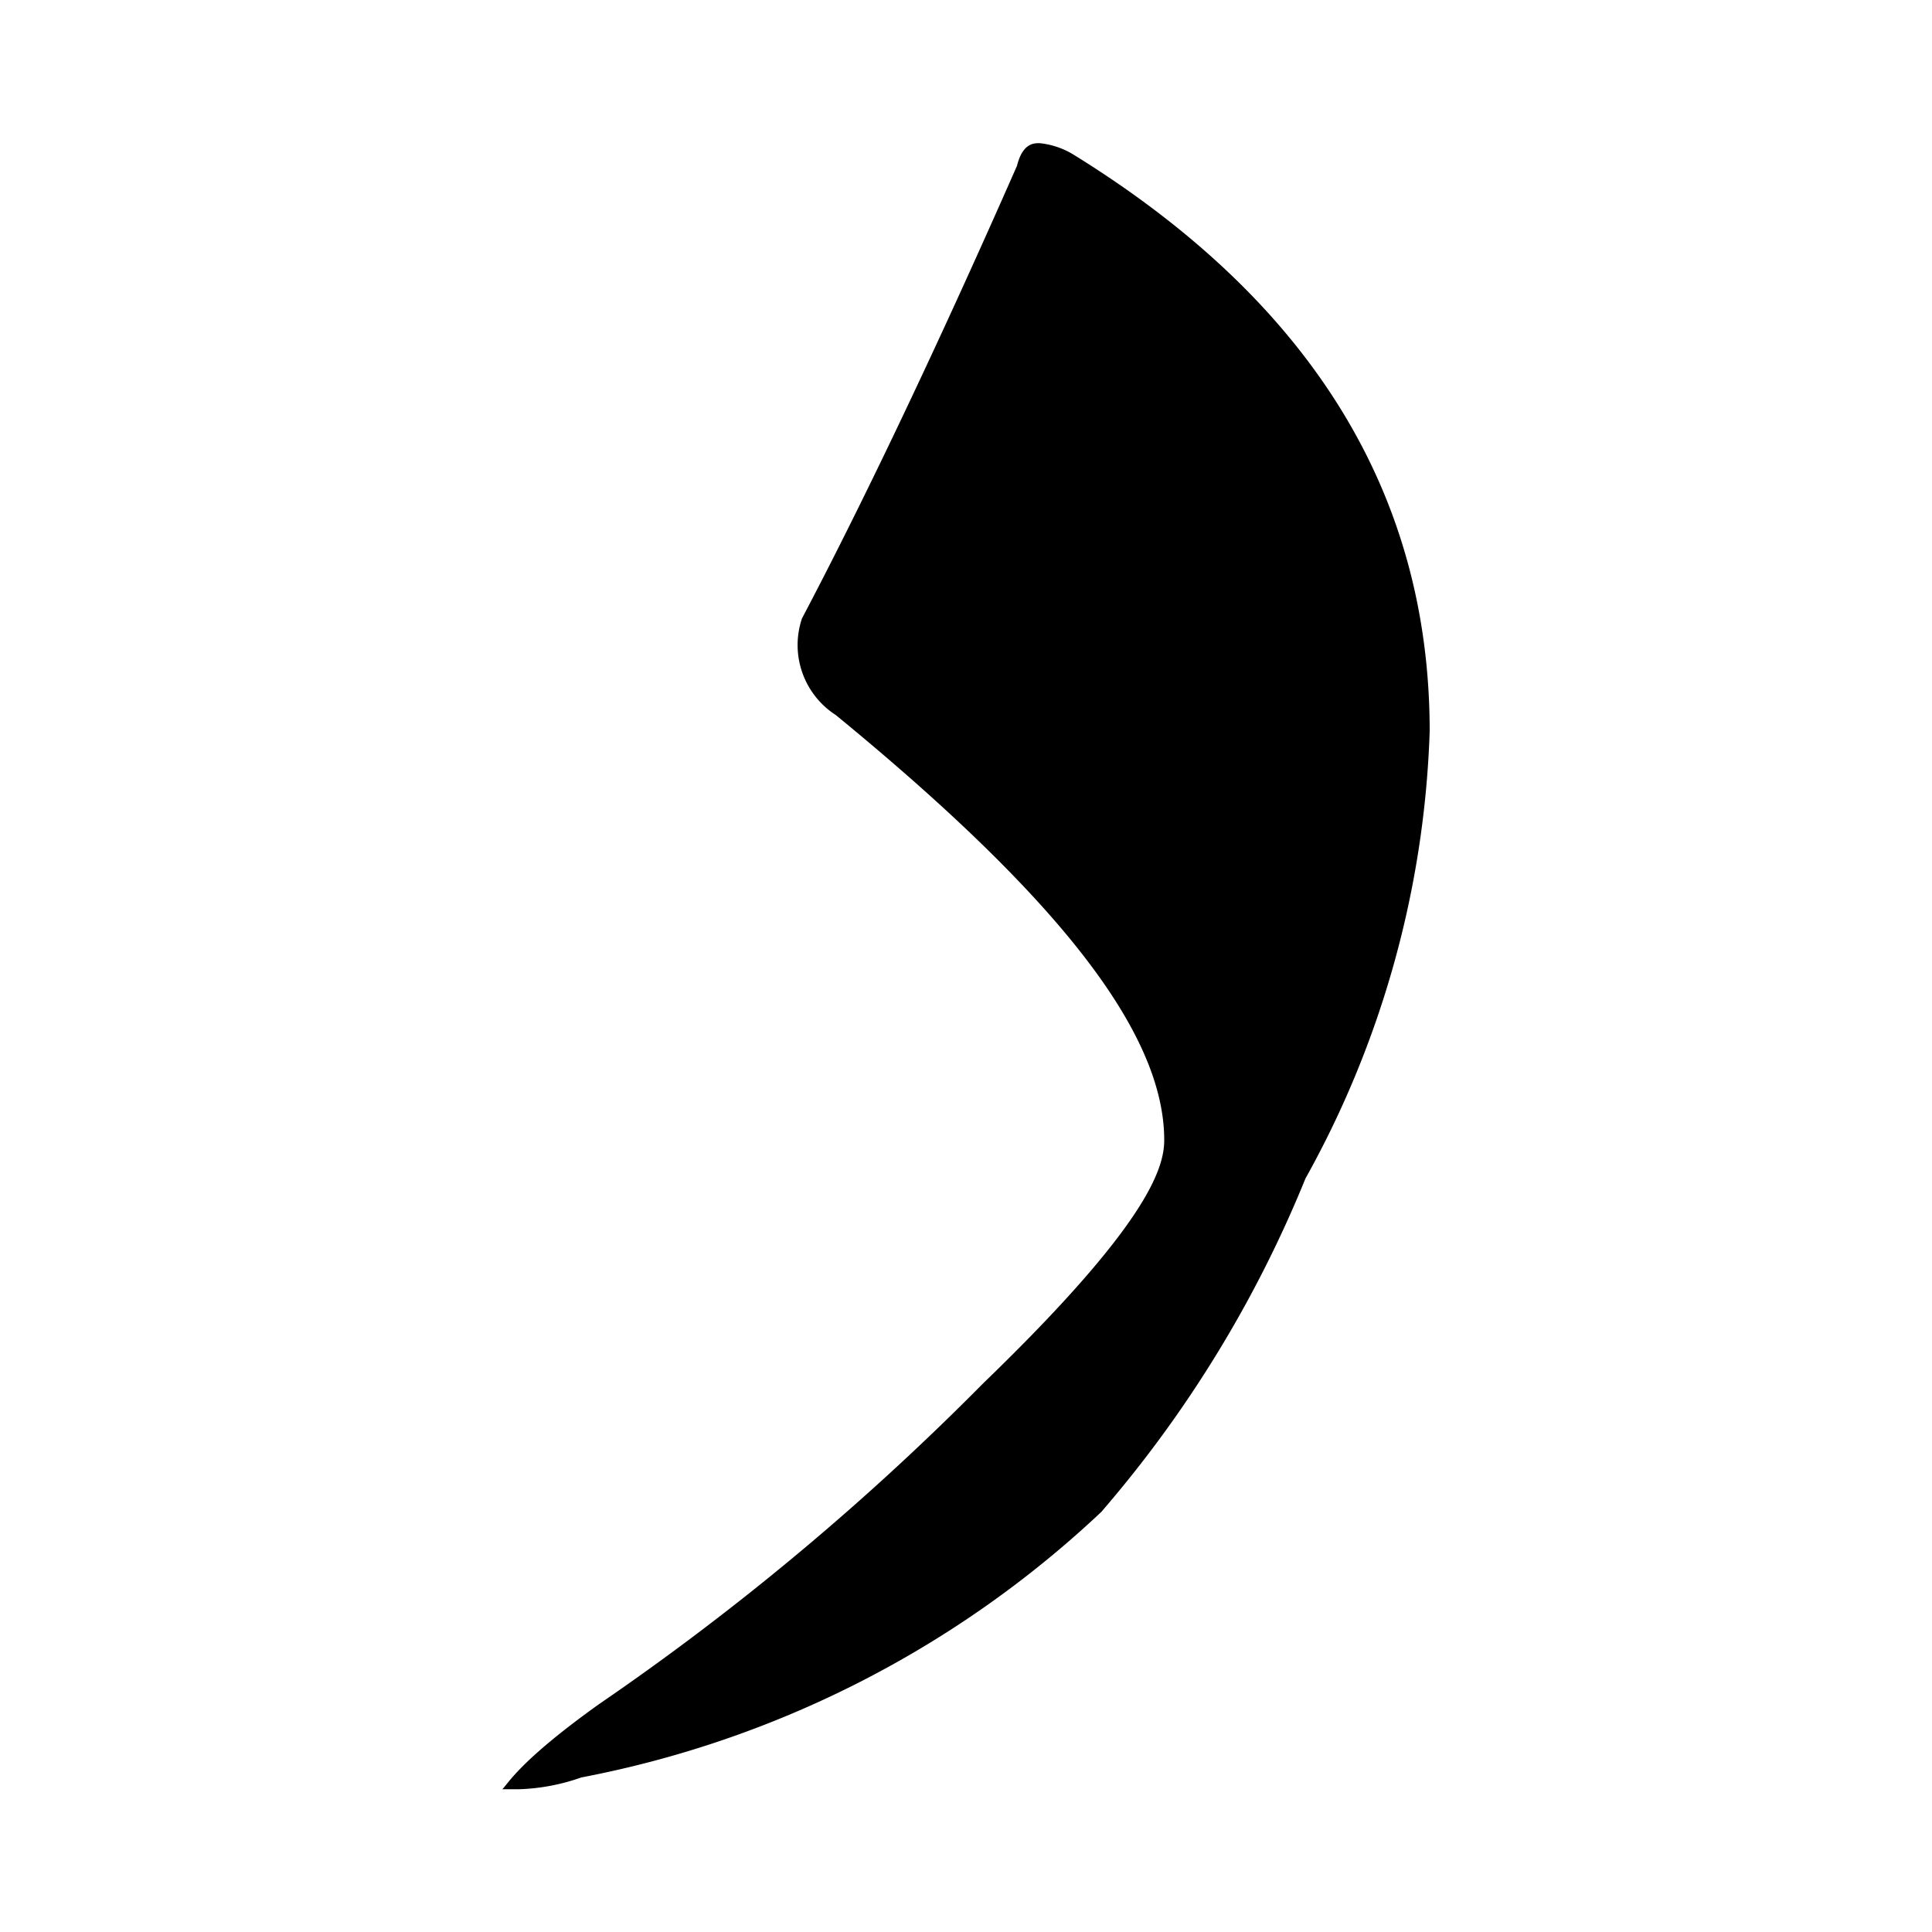
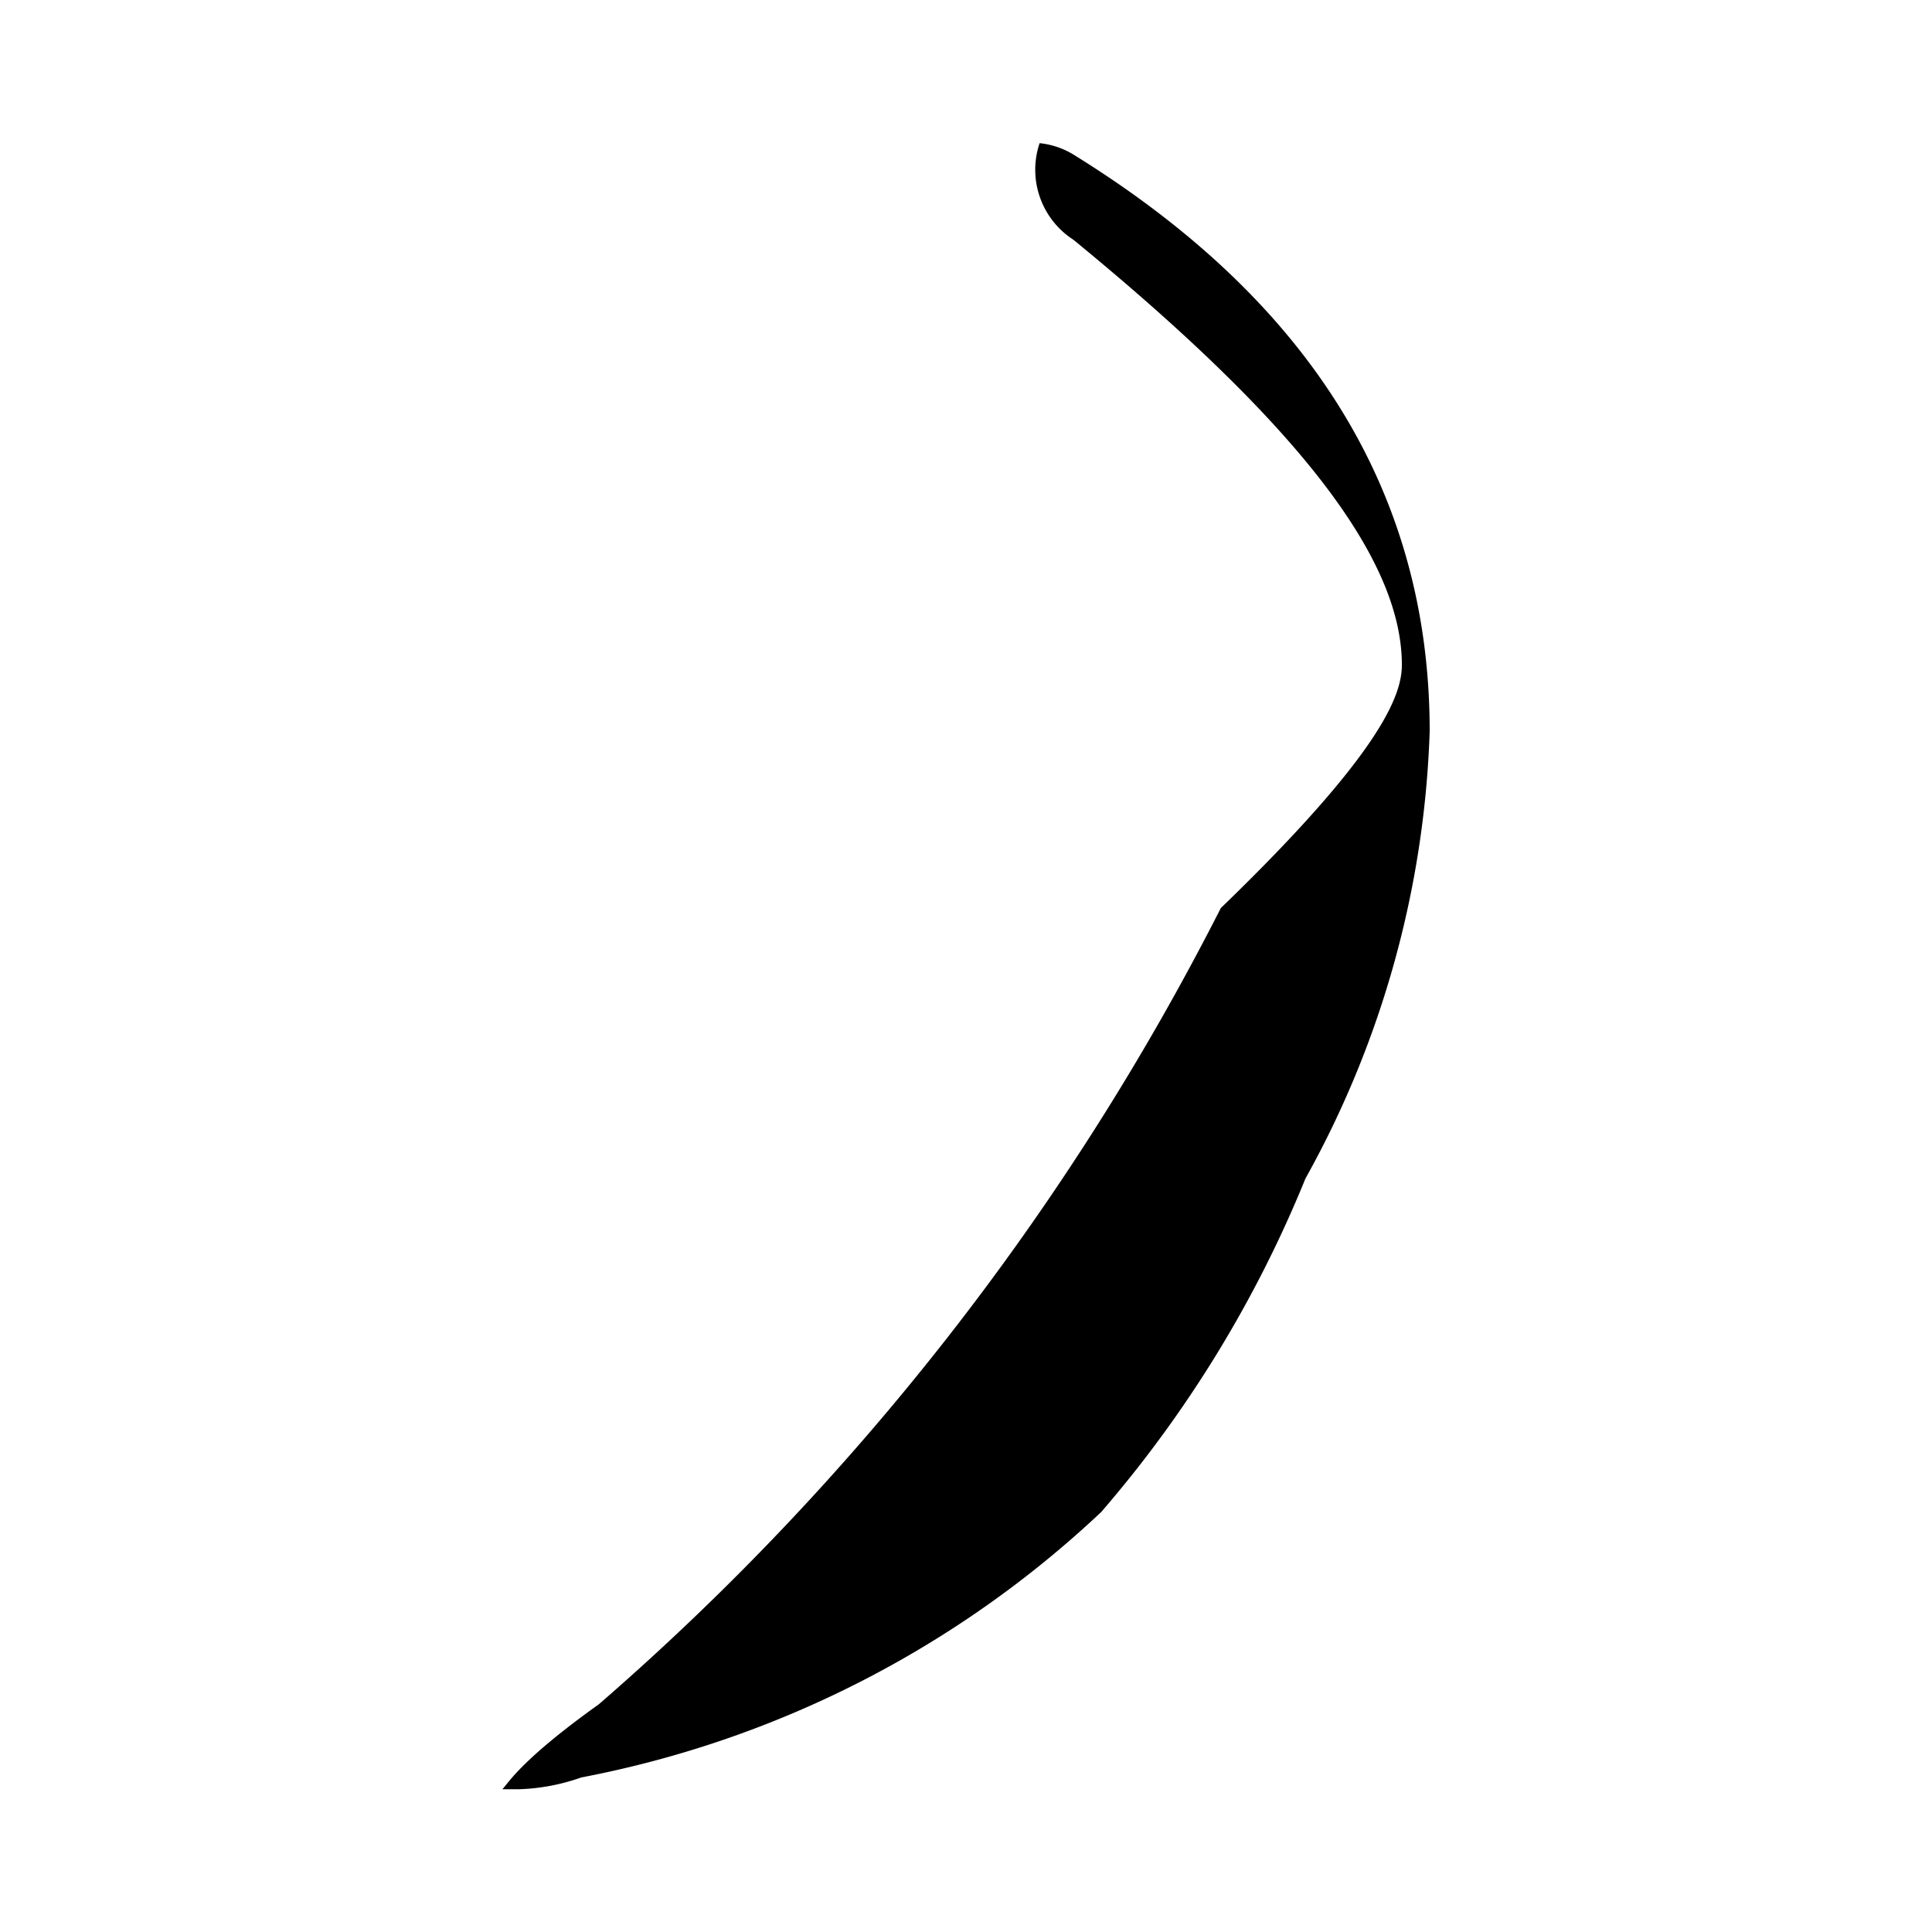
<svg xmlns="http://www.w3.org/2000/svg" id="Layer_1" data-name="Layer 1" viewBox="0 0 100 100">
-   <path id="Path_5228" data-name="Path 5228" d="M74,37.85Q74,19.4,55.56,8a4.18,4.18,0,0,0-1.75-.59c-.3,0-.88,0-1.17,1.17-4.4,10-8.2,17.87-11.13,23.43a4.31,4.31,0,0,0,1.75,5c11.43,9.37,17,16.4,17,22,0,1.47-.88,4.39-9.37,12.59A136.18,136.18,0,0,1,31,88.21c-4.1,2.93-4.69,4.1-5,4.4h.88A10.62,10.62,0,0,0,30.09,92,54,54,0,0,0,57,78.26,62.24,62.24,0,0,0,67.57,61,50.93,50.93,0,0,0,74,37.85Z" />
+   <path id="Path_5228" data-name="Path 5228" d="M74,37.85Q74,19.4,55.56,8a4.18,4.18,0,0,0-1.75-.59a4.31,4.31,0,0,0,1.75,5c11.43,9.37,17,16.4,17,22,0,1.47-.88,4.39-9.37,12.59A136.18,136.18,0,0,1,31,88.21c-4.1,2.93-4.69,4.1-5,4.4h.88A10.62,10.62,0,0,0,30.09,92,54,54,0,0,0,57,78.26,62.24,62.24,0,0,0,67.57,61,50.93,50.93,0,0,0,74,37.85Z" />
</svg>